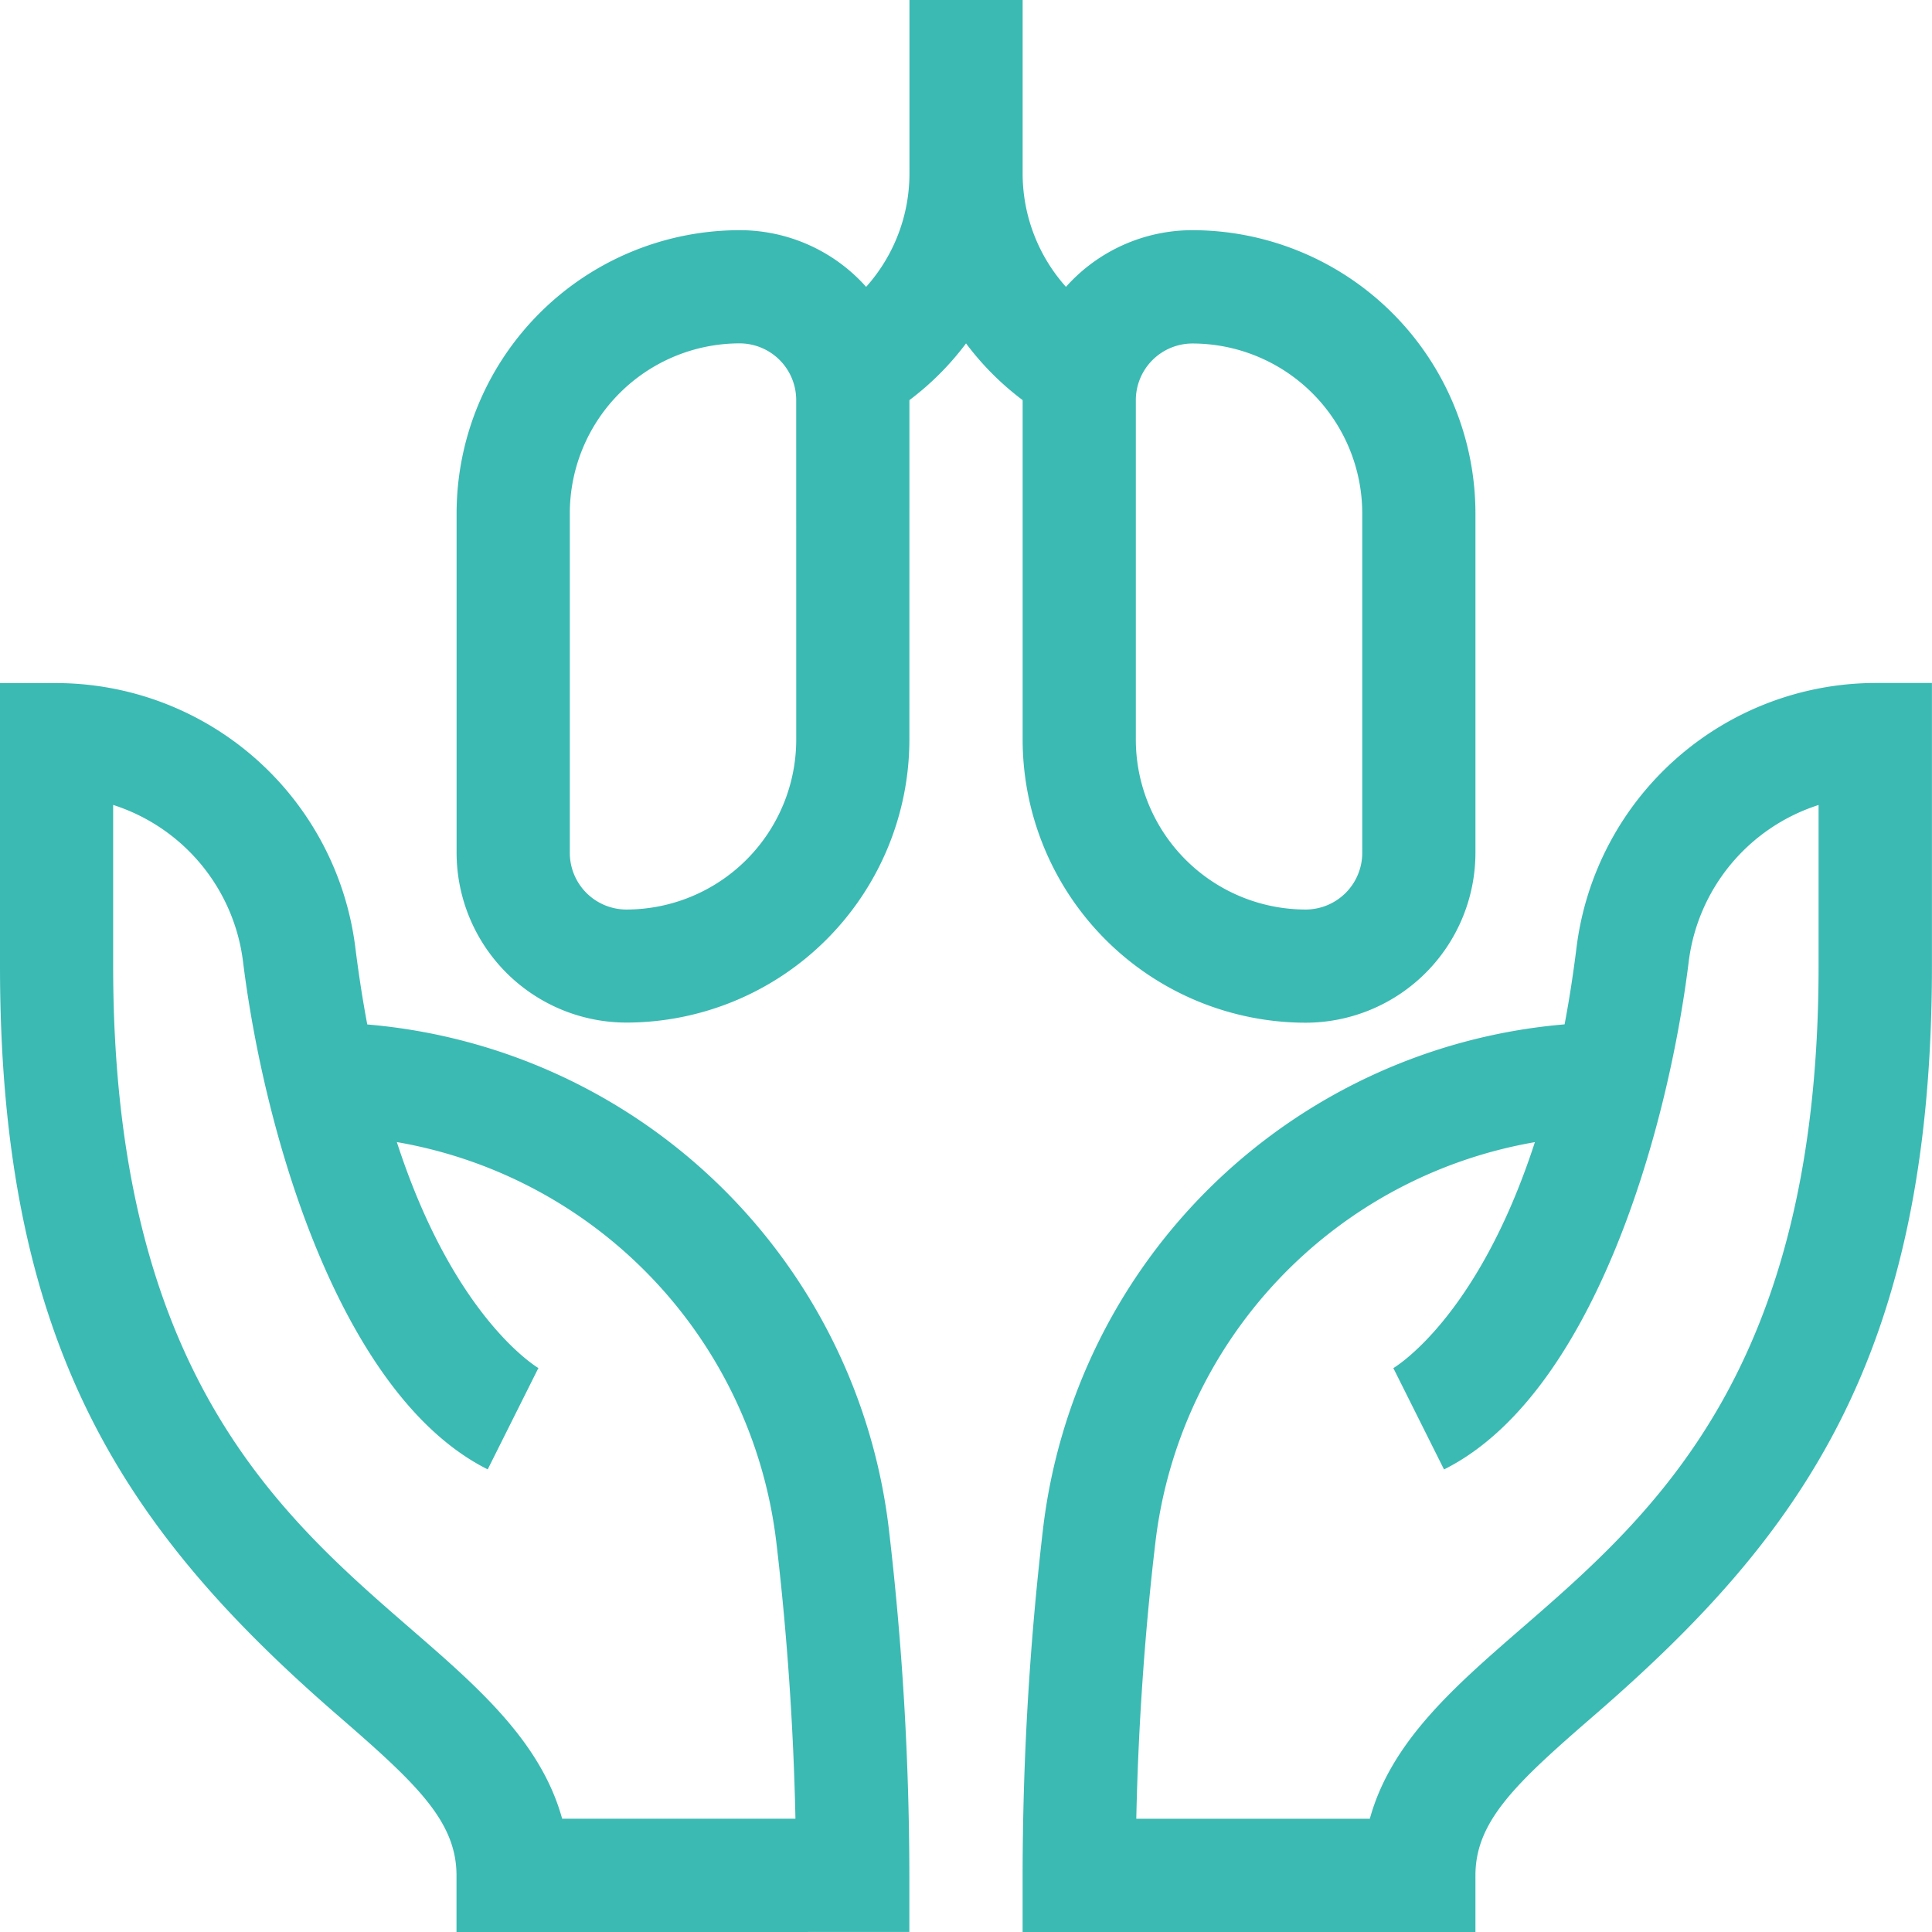
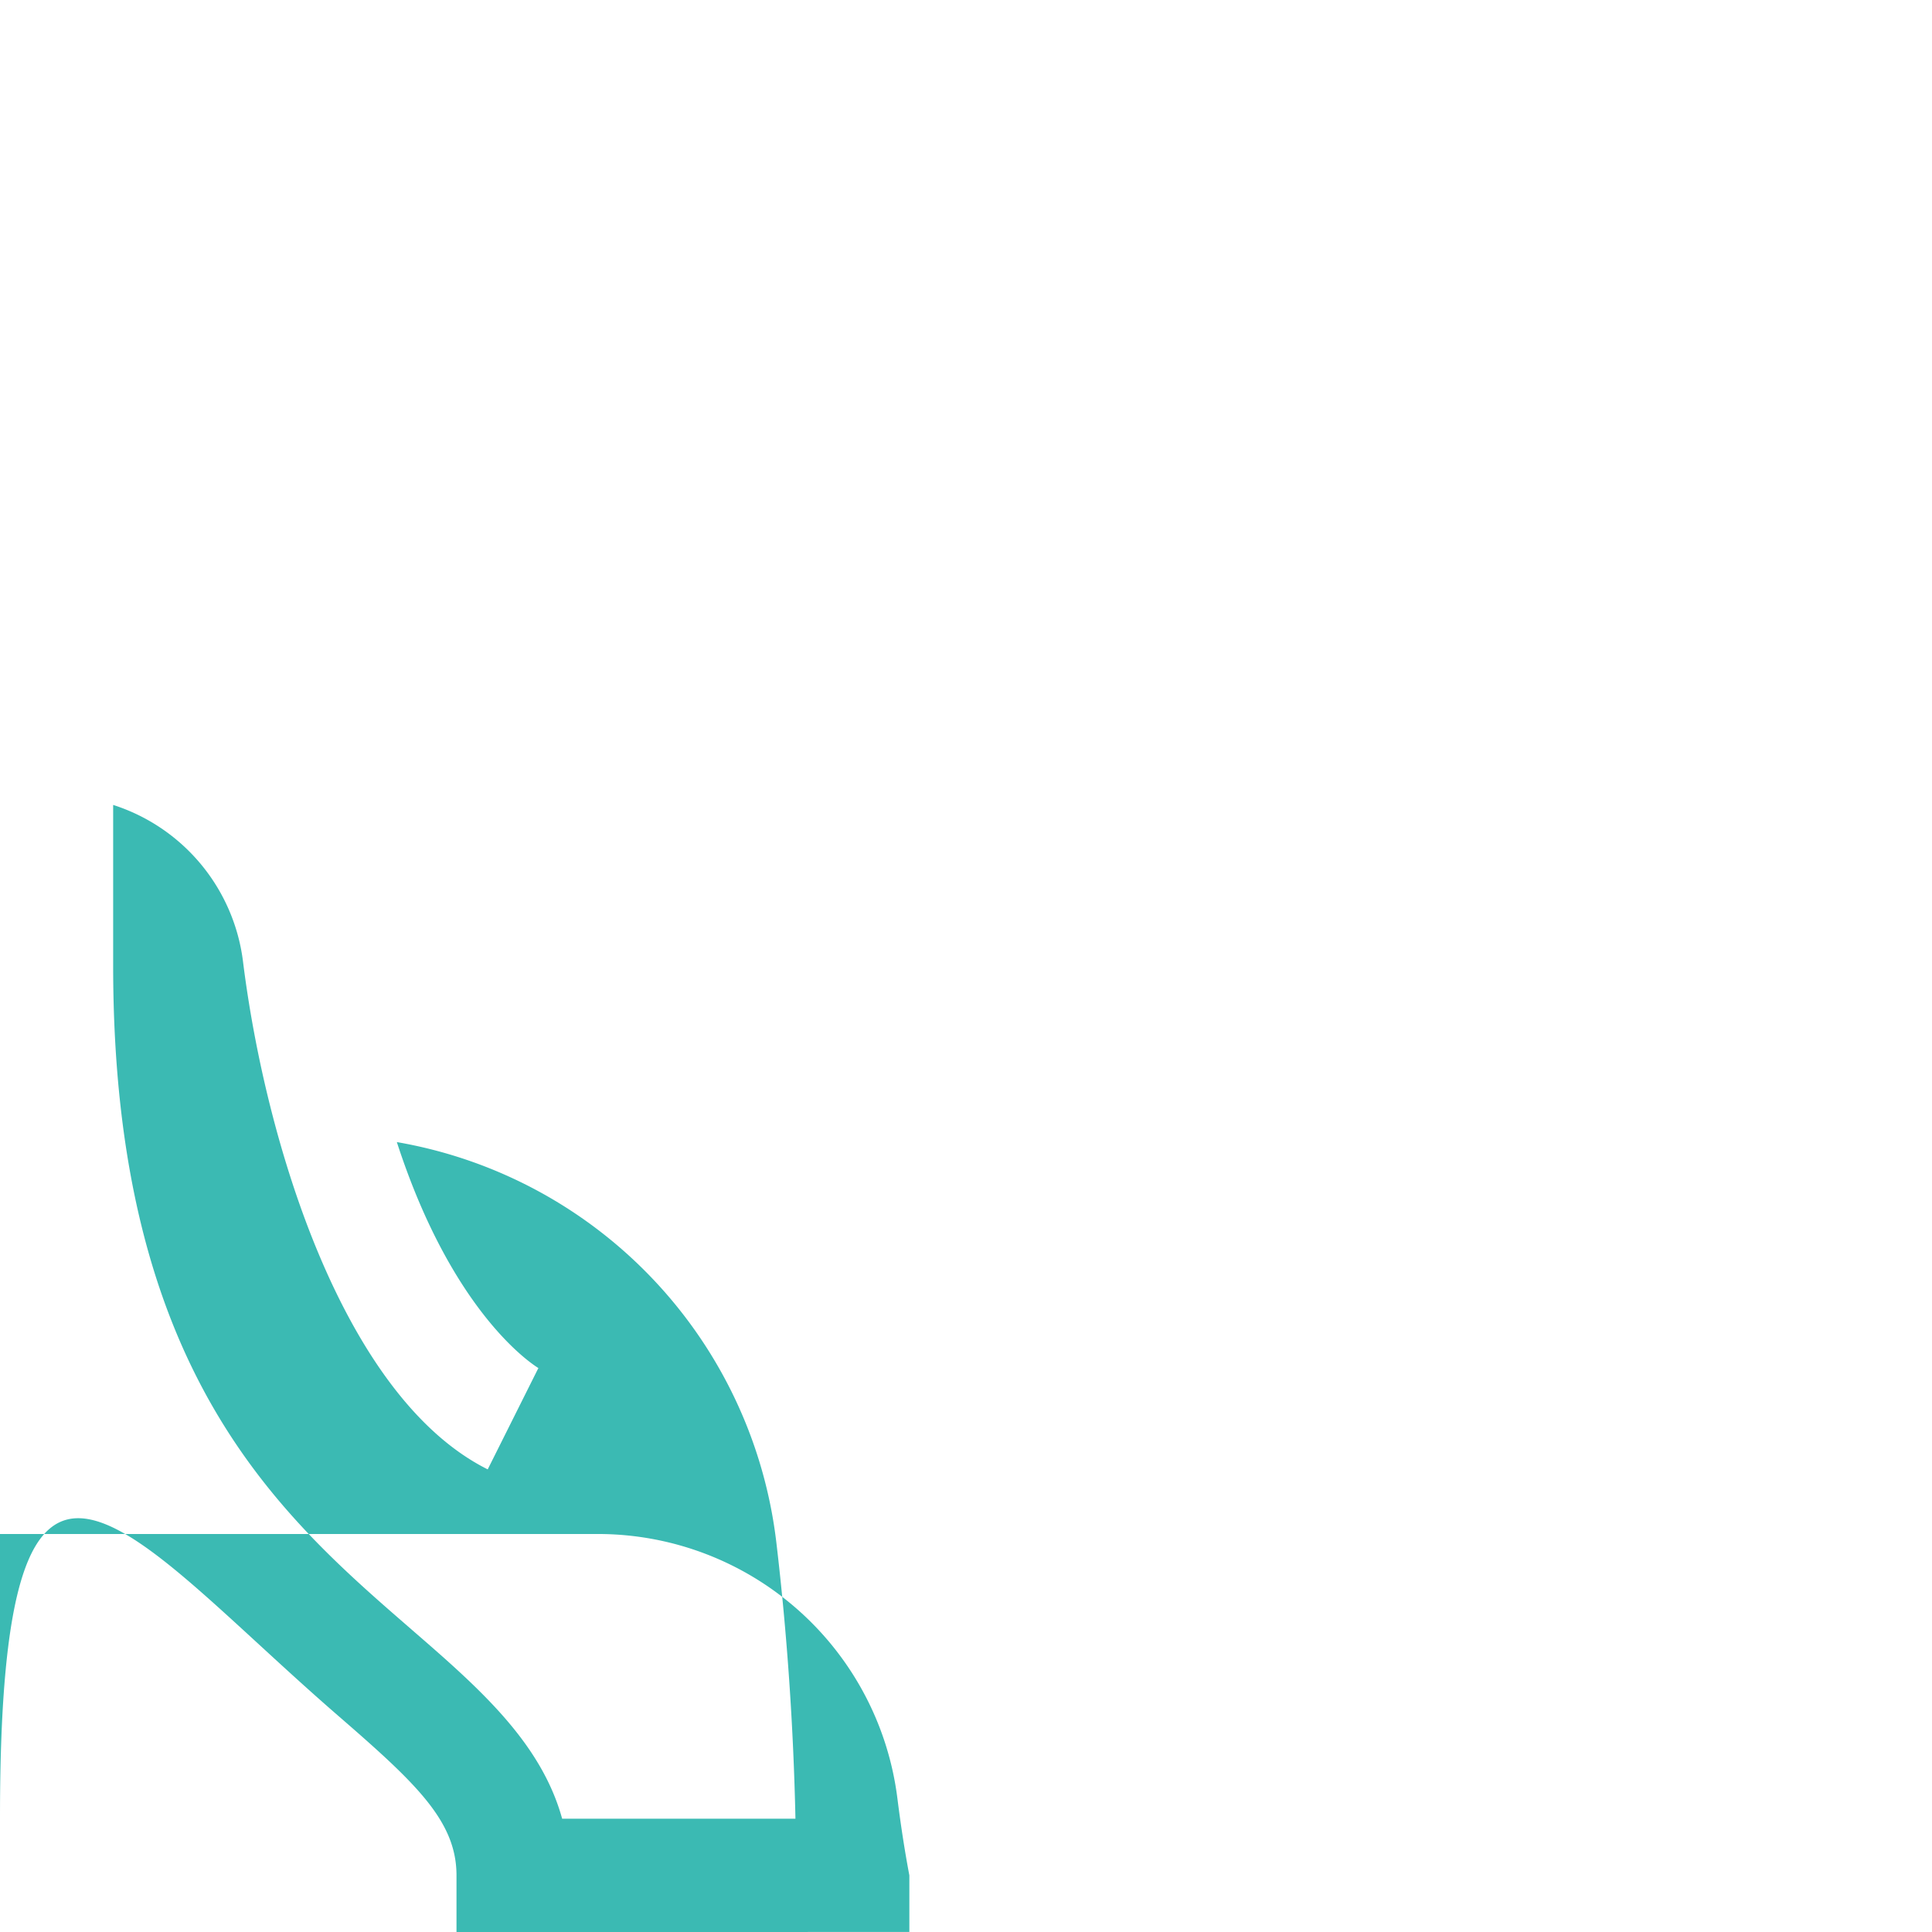
<svg xmlns="http://www.w3.org/2000/svg" id="dona_vida" width="58.426" height="58.426" viewBox="0 0 58.426 58.426">
-   <path id="Trazado_5575" data-name="Trazado 5575" d="M27.5,218.771V217.06a90.7,90.7,0,0,0-.616-10.439,17.356,17.356,0,0,0-15.777-15.294q-.206-1.09-.361-2.324a9.129,9.129,0,0,0-9.036-8H0v8.558C0,201,3.738,206.6,10.2,212.209c2.369,2.054,3.605,3.2,3.605,4.851v1.712Zm-15.056-9.149c-4.02-3.485-9.022-7.823-9.022-20.064v-4.87a5.715,5.715,0,0,1,3.927,4.736c.683,5.491,3.04,13.176,7.4,15.358l1.531-3.062.03.015c-.033-.018-2.566-1.481-4.309-6.851a13.945,13.945,0,0,1,11.48,12.136c.321,2.718.516,5.564.574,8.326H17c-.642-2.33-2.555-3.988-4.558-5.725Z" transform="translate(0 -160.346)" fill="#3bbab3" />
-   <path id="Trazado_5576" data-name="Trazado 5576" d="M284.694,217.06c0-1.648,1.236-2.8,3.605-4.851,6.209-5.384,10.2-10.8,10.2-22.65V181h-1.712a9.129,9.129,0,0,0-9.036,8q-.154,1.237-.361,2.324a17.356,17.356,0,0,0-15.777,15.294A90.726,90.726,0,0,0,271,217.06v1.712h13.694Zm-3.2-1.712h-7.056c.058-2.762.253-5.608.574-8.326a13.945,13.945,0,0,1,11.48-12.136c-1.743,5.37-4.276,6.833-4.309,6.851l.03-.015,1.531,3.062c4.447-2.223,6.747-10.075,7.4-15.358a5.715,5.715,0,0,1,3.927-4.736v4.869c0,12.241-5,16.578-9.022,20.064C284.053,211.359,282.14,213.018,281.5,215.348Z" transform="translate(-240.075 -160.346)" fill="#3bbab3" />
-   <path id="Trazado_5577" data-name="Trazado 5577" d="M134.694,12.1a8.561,8.561,0,0,0,1.712-1.715,8.558,8.558,0,0,0,1.712,1.715v10.27a8.568,8.568,0,0,0,8.558,8.558,5.141,5.141,0,0,0,5.135-5.135V15.519a8.568,8.568,0,0,0-8.558-8.558,5.123,5.123,0,0,0-3.825,1.714,5.139,5.139,0,0,1-1.31-3.426V0h-3.423V5.249a5.139,5.139,0,0,1-1.31,3.426,5.123,5.123,0,0,0-3.825-1.714A8.568,8.568,0,0,0,121,15.519v10.27a5.141,5.141,0,0,0,5.135,5.135,8.568,8.568,0,0,0,8.558-8.558Zm6.847,0a1.714,1.714,0,0,1,1.712-1.712,5.141,5.141,0,0,1,5.135,5.135v10.27a1.714,1.714,0,0,1-1.712,1.712,5.141,5.141,0,0,1-5.135-5.135Zm-10.27,10.27a5.141,5.141,0,0,1-5.135,5.135,1.714,1.714,0,0,1-1.712-1.712V15.519a5.141,5.141,0,0,1,5.135-5.135A1.714,1.714,0,0,1,131.27,12.1Z" transform="translate(-107.192)" fill="#3bbab3" />
+   <path id="Trazado_5575" data-name="Trazado 5575" d="M27.5,218.771V217.06q-.206-1.09-.361-2.324a9.129,9.129,0,0,0-9.036-8H0v8.558C0,201,3.738,206.6,10.2,212.209c2.369,2.054,3.605,3.2,3.605,4.851v1.712Zm-15.056-9.149c-4.02-3.485-9.022-7.823-9.022-20.064v-4.87a5.715,5.715,0,0,1,3.927,4.736c.683,5.491,3.04,13.176,7.4,15.358l1.531-3.062.03.015c-.033-.018-2.566-1.481-4.309-6.851a13.945,13.945,0,0,1,11.48,12.136c.321,2.718.516,5.564.574,8.326H17c-.642-2.33-2.555-3.988-4.558-5.725Z" transform="translate(0 -160.346)" fill="#3bbab3" />
</svg>